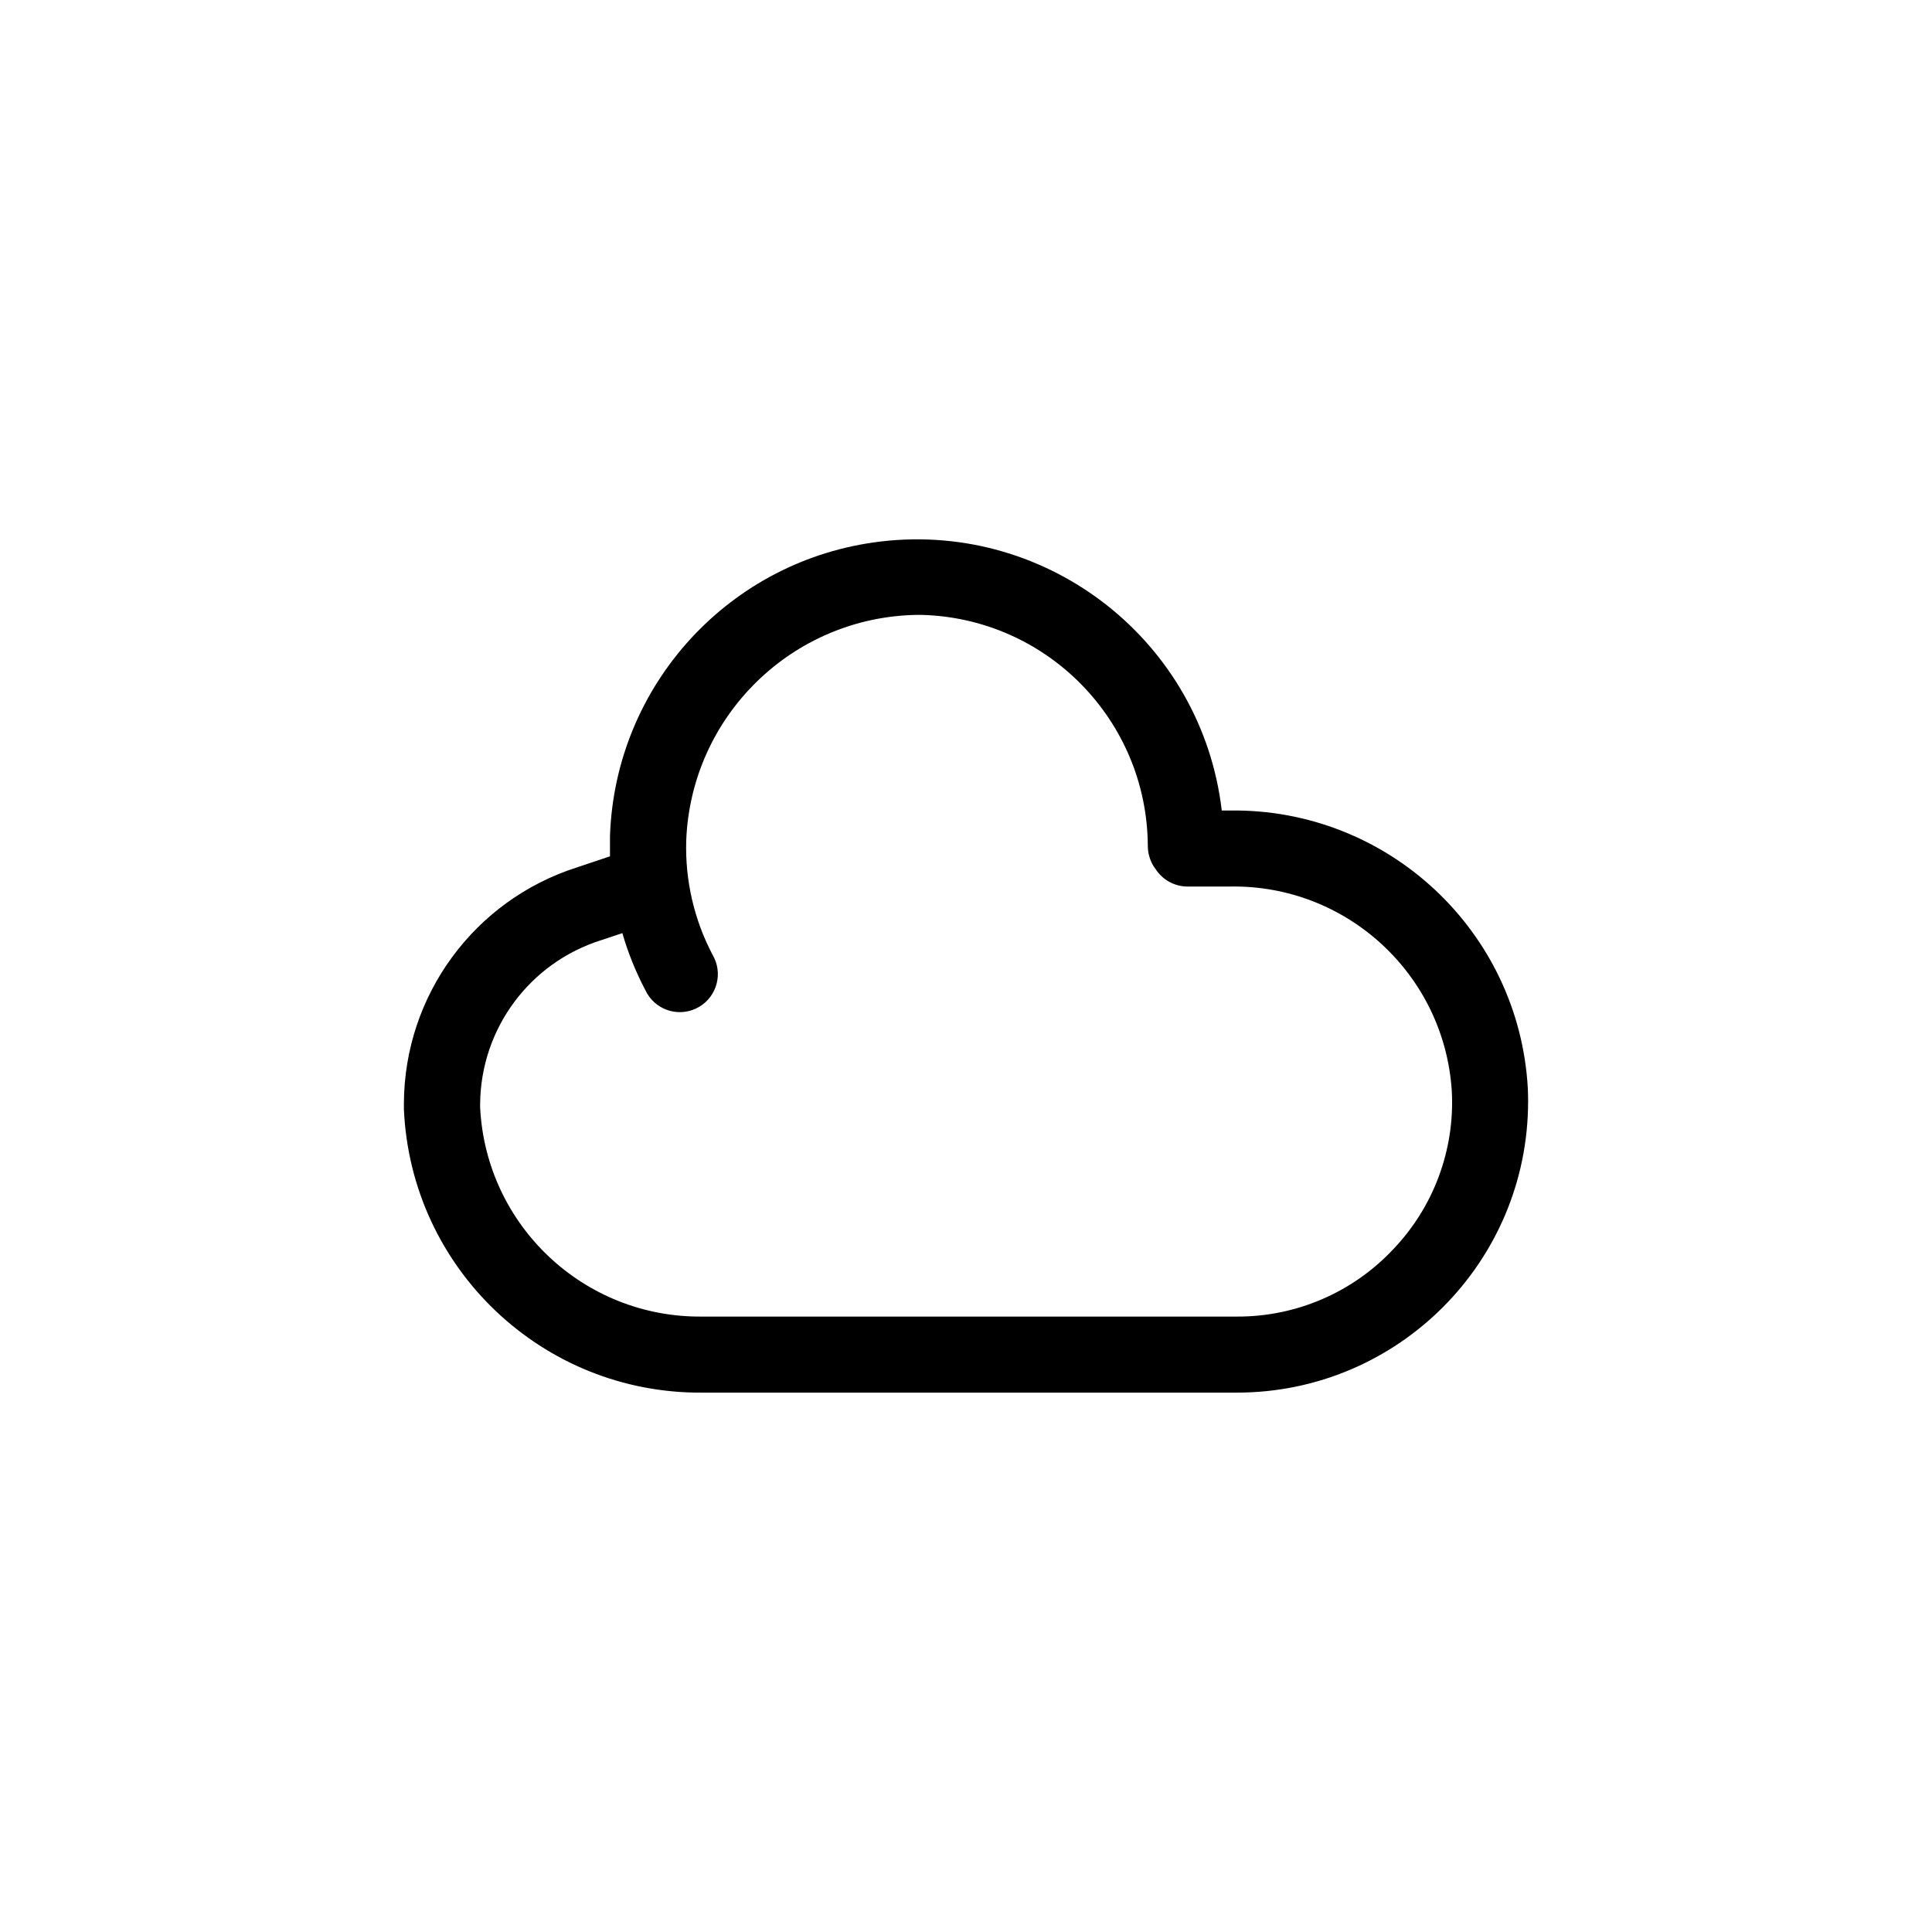
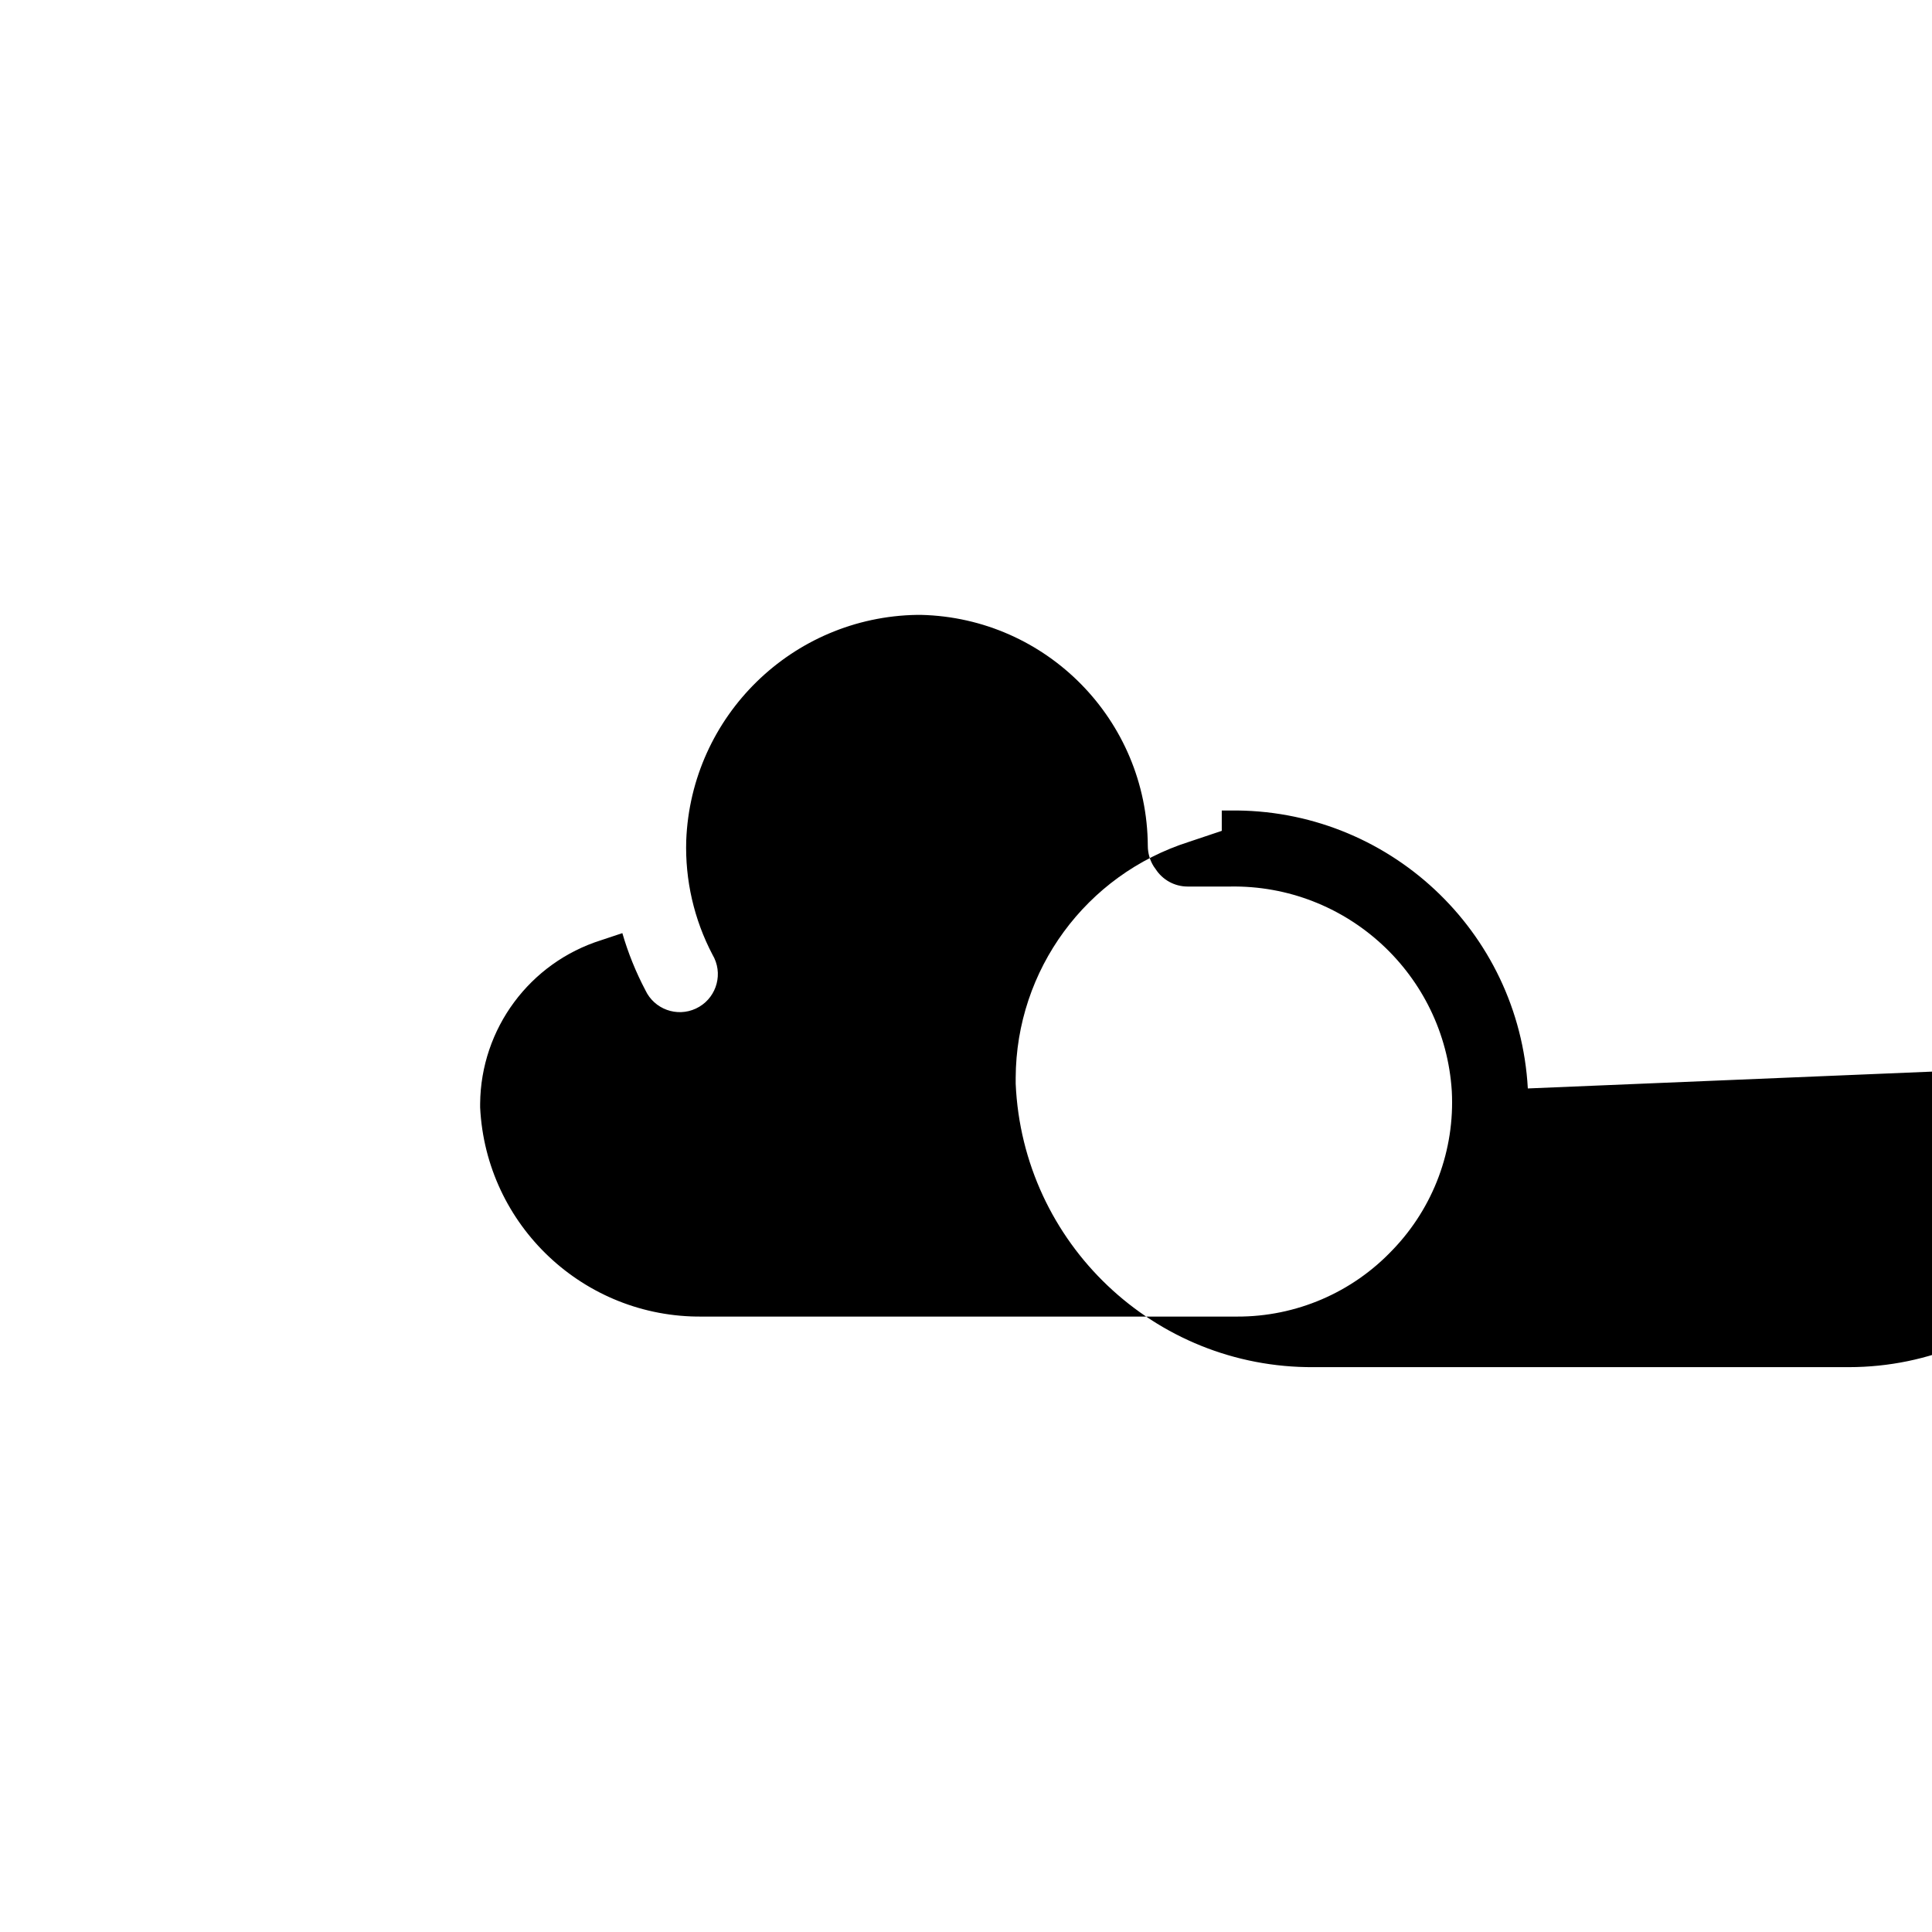
<svg xmlns="http://www.w3.org/2000/svg" fill="#000000" width="800px" height="800px" version="1.1" viewBox="144 144 512 512">
-   <path d="m548.89 432.45c-2.316-41.746-37.141-74.234-78.945-73.656h-2.164c-5.254-44.629-45.691-76.551-90.32-71.297-39.934 4.699-70.445 37.863-71.809 78.047v5.391l-8.715 2.922c-27.242 8.676-45.781 33.93-45.898 62.523v1.562c1.844 42.211 36.746 75.402 78.996 75.117h141.82c42.629-0.043 77.148-34.633 77.109-77.258 0-1.117-0.023-2.234-0.074-3.352zm-35.82 42.773c-10.703 11.336-25.621 17.734-41.211 17.684h-141.82c-31.301 0.309-57.254-24.156-58.797-55.418v-1.008c0.176-19.871 13.137-37.367 32.094-43.328l5.594-1.863c1.516 5.231 3.559 10.293 6.098 15.113 2.348 5.047 8.344 7.231 13.387 4.879 5.043-2.352 7.231-8.344 4.879-13.387-0.145-0.312-0.309-0.617-0.484-0.914-4.883-9.309-7.277-19.723-6.953-30.23 1.281-33.008 28.133-59.266 61.16-59.801h1.059c33.293 0.789 59.922 27.91 60.105 61.211 0.004 1.922 0.543 3.809 1.562 5.441l0.504 0.707c1.852 2.883 5.039 4.629 8.465 4.633h11.234c30.938-0.547 56.836 23.332 58.797 54.211 0.832 15.59-4.844 30.824-15.668 42.07z" />
+   <path d="m548.89 432.45c-2.316-41.746-37.141-74.234-78.945-73.656h-2.164v5.391l-8.715 2.922c-27.242 8.676-45.781 33.93-45.898 62.523v1.562c1.844 42.211 36.746 75.402 78.996 75.117h141.82c42.629-0.043 77.148-34.633 77.109-77.258 0-1.117-0.023-2.234-0.074-3.352zm-35.82 42.773c-10.703 11.336-25.621 17.734-41.211 17.684h-141.82c-31.301 0.309-57.254-24.156-58.797-55.418v-1.008c0.176-19.871 13.137-37.367 32.094-43.328l5.594-1.863c1.516 5.231 3.559 10.293 6.098 15.113 2.348 5.047 8.344 7.231 13.387 4.879 5.043-2.352 7.231-8.344 4.879-13.387-0.145-0.312-0.309-0.617-0.484-0.914-4.883-9.309-7.277-19.723-6.953-30.23 1.281-33.008 28.133-59.266 61.16-59.801h1.059c33.293 0.789 59.922 27.91 60.105 61.211 0.004 1.922 0.543 3.809 1.562 5.441l0.504 0.707c1.852 2.883 5.039 4.629 8.465 4.633h11.234c30.938-0.547 56.836 23.332 58.797 54.211 0.832 15.59-4.844 30.824-15.668 42.07z" />
</svg>